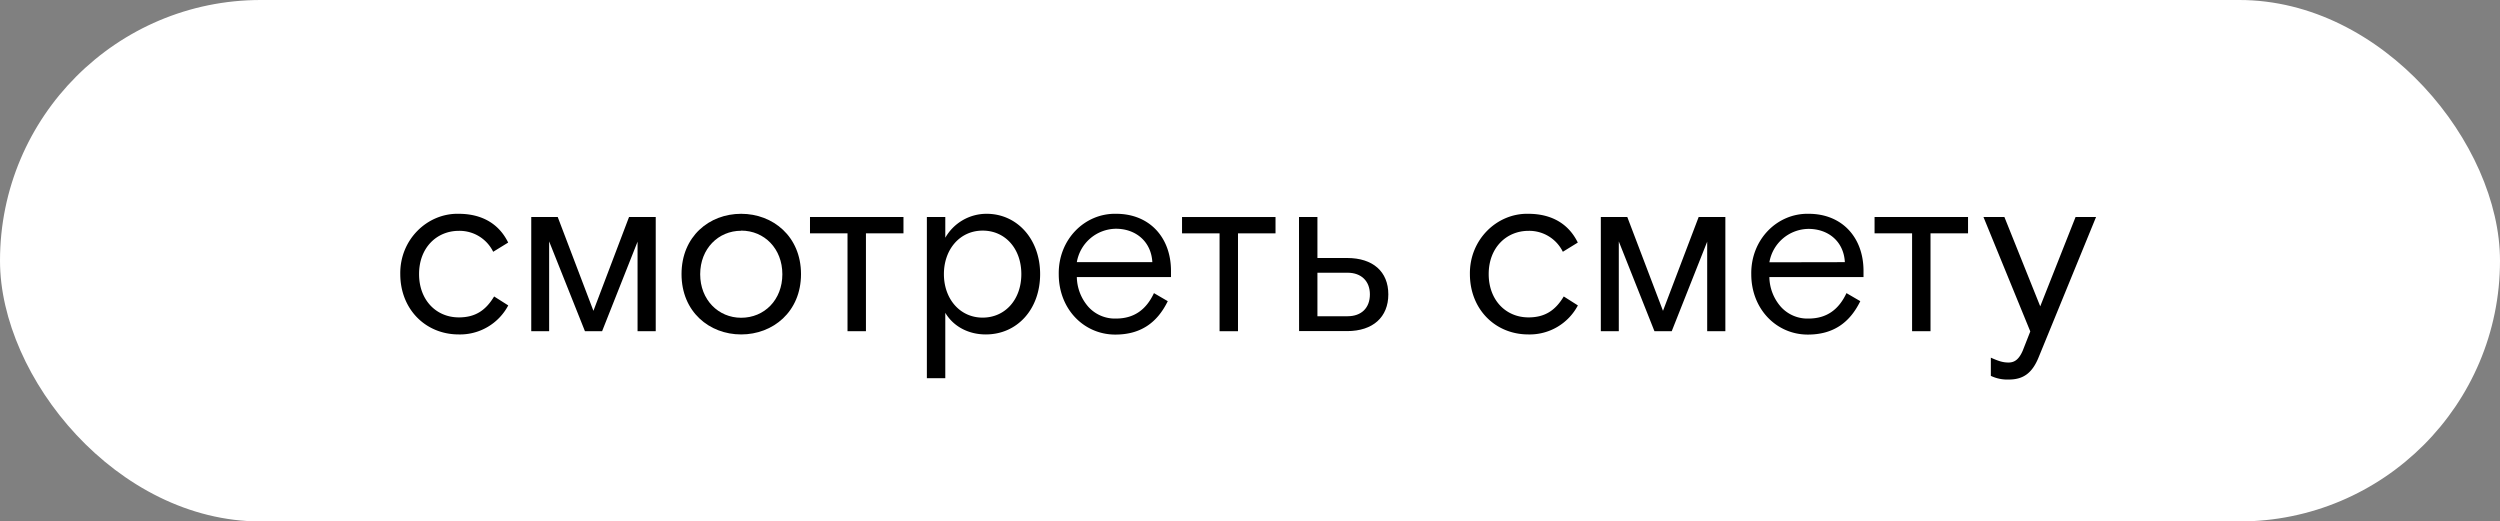
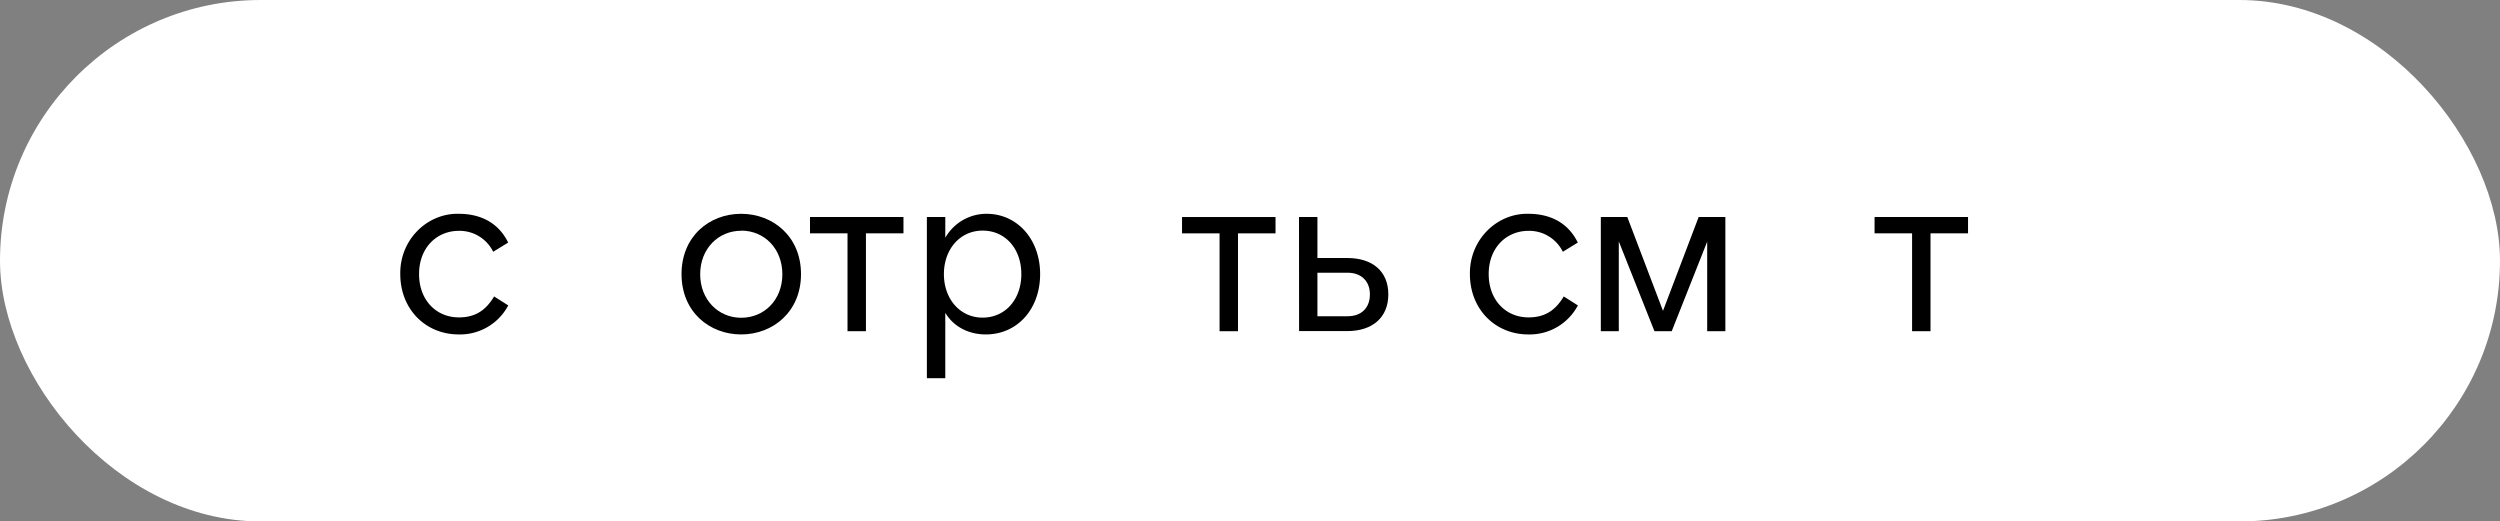
<svg xmlns="http://www.w3.org/2000/svg" viewBox="0 0 884.7 184.53">
  <rect x="0" y="0" width="884.7" height="184.53" fill="#808080" stroke="none" />
  <title>Ресурс 20</title>
  <g id="Слой_2" data-name="Слой 2">
    <g id="Слой_1-2" data-name="Слой 1">
      <rect width="884.7" height="184.53" rx="92.27" ry="92.27" style="fill:#fff" />
      <path d="M162.31,75.66c8.39,0,14.34,3.66,17.52,10.18l-5.3,3.26a13.25,13.25,0,0,0-12.14-7.41c-7.82,0-14.09,5.94-14.09,15.31,0,9.13,6,15.32,14.09,15.32,5.87,0,9.53-2.53,12.47-7.41l5,3.17a19.31,19.31,0,0,1-17.52,10.27c-11.81,0-20.69-9-20.69-21.35C141.46,84.78,151.23,75.41,162.31,75.66Z" />
-       <path d="M188,76.8h9.37L210,110,222.6,76.8h9.45v40.41h-6.43V85.52l-12.55,31.69H207L194.33,85.43v31.78H188Z" />
      <path d="M262.28,75.66c11.24,0,21.18,8,21.18,21.34s-9.94,21.35-21.18,21.35-21.1-8-21.1-21.35S251,75.66,262.28,75.66Zm0,6c-8.07,0-14.5,6.35-14.5,15.39s6.43,15.4,14.5,15.4c8.23,0,14.58-6.35,14.58-15.4S270.51,81.61,262.28,81.61Z" />
      <path d="M299.92,82.58H286.64V76.8h33.08v5.78H306.44v34.63h-6.52Z" />
      <path d="M328,76.8h6.52v7.33a16.78,16.78,0,0,1,14.66-8.47c10.67,0,18.9,8.88,18.9,21.34s-8.14,21.35-19.22,21.35c-6.2,0-11.49-2.85-14.34-7.66v23.14H328Zm19.72,4.81c-8,0-13.69,6.59-13.69,15.39s5.7,15.4,13.69,15.4S361.43,106,361.43,97,355.73,81.61,347.75,81.61Z" />
-       <path d="M395,75.66c11.81,0,19.39,8.39,19.39,20.2v2.2H381.07a16.41,16.41,0,0,0,4.07,10.51,12.65,12.65,0,0,0,9.78,4.16c6.52,0,10.75-3.26,13.44-9l4.89,2.85c-3.83,7.82-9.78,11.82-18.58,11.82-11.08,0-20-9-20-21.35C374.47,84.78,383.84,75.41,395,75.66Zm12.79,17.11c-.41-7.42-6-11.82-12.87-11.82a14.2,14.2,0,0,0-13.85,11.82Z" />
      <path d="M431.58,82.58H418.3V76.8h33.08v5.78H438.1v34.63h-6.52Z" />
      <path d="M459.69,76.8h6.52V91.3h10.51c9.12,0,14.58,4.81,14.58,12.87s-5.46,13-14.58,13h-17Zm17.19,35.11c4.89,0,7.9-2.93,7.9-7.74,0-4.64-3-7.66-7.9-7.66H466.21v15.4Z" />
      <path d="M540.83,75.66c8.4,0,14.34,3.66,17.52,10.18l-5.29,3.26a13.26,13.26,0,0,0-12.14-7.41c-7.82,0-14.1,5.94-14.1,15.31,0,9.13,6,15.32,14.1,15.32,5.86,0,9.53-2.53,12.46-7.41l5,3.17a19.29,19.29,0,0,1-17.52,10.27c-11.81,0-20.69-9-20.69-21.35C520,84.78,529.76,75.41,540.83,75.66Z" />
      <path d="M566.5,76.8h9.37L588.5,110,601.12,76.8h9.45v40.41h-6.43V85.52l-12.55,31.69h-6.11L572.86,85.43v31.78H566.5Z" />
-       <path d="M640.07,75.66c11.81,0,19.39,8.39,19.39,20.2v2.2H626.14a16.41,16.41,0,0,0,4.07,10.51,12.65,12.65,0,0,0,9.78,4.16c6.52,0,10.75-3.26,13.44-9l4.89,2.85c-3.83,7.82-9.78,11.82-18.58,11.82-11.07,0-20-9-20-21.35C619.54,84.78,628.91,75.41,640.07,75.66Zm12.79,17.11C652.45,85.35,646.91,81,640,81a14.2,14.2,0,0,0-13.85,11.82Z" />
      <path d="M676.65,82.58H663.37V76.8h33.08v5.78H683.17v34.63h-6.52Z" />
-       <path d="M704.52,126.57c2.93,1.31,4.4,1.72,6.27,1.72,2.28,0,3.75-1.31,5-4.16l2.69-6.84L701.91,76.8h7.41L722,108.41,734.5,76.8h7.25l-20.21,49.37c-2.28,5.78-5.45,8.14-10.67,8.14a13.54,13.54,0,0,1-6.35-1.3Z" />
    </g>
  </g>
</svg>